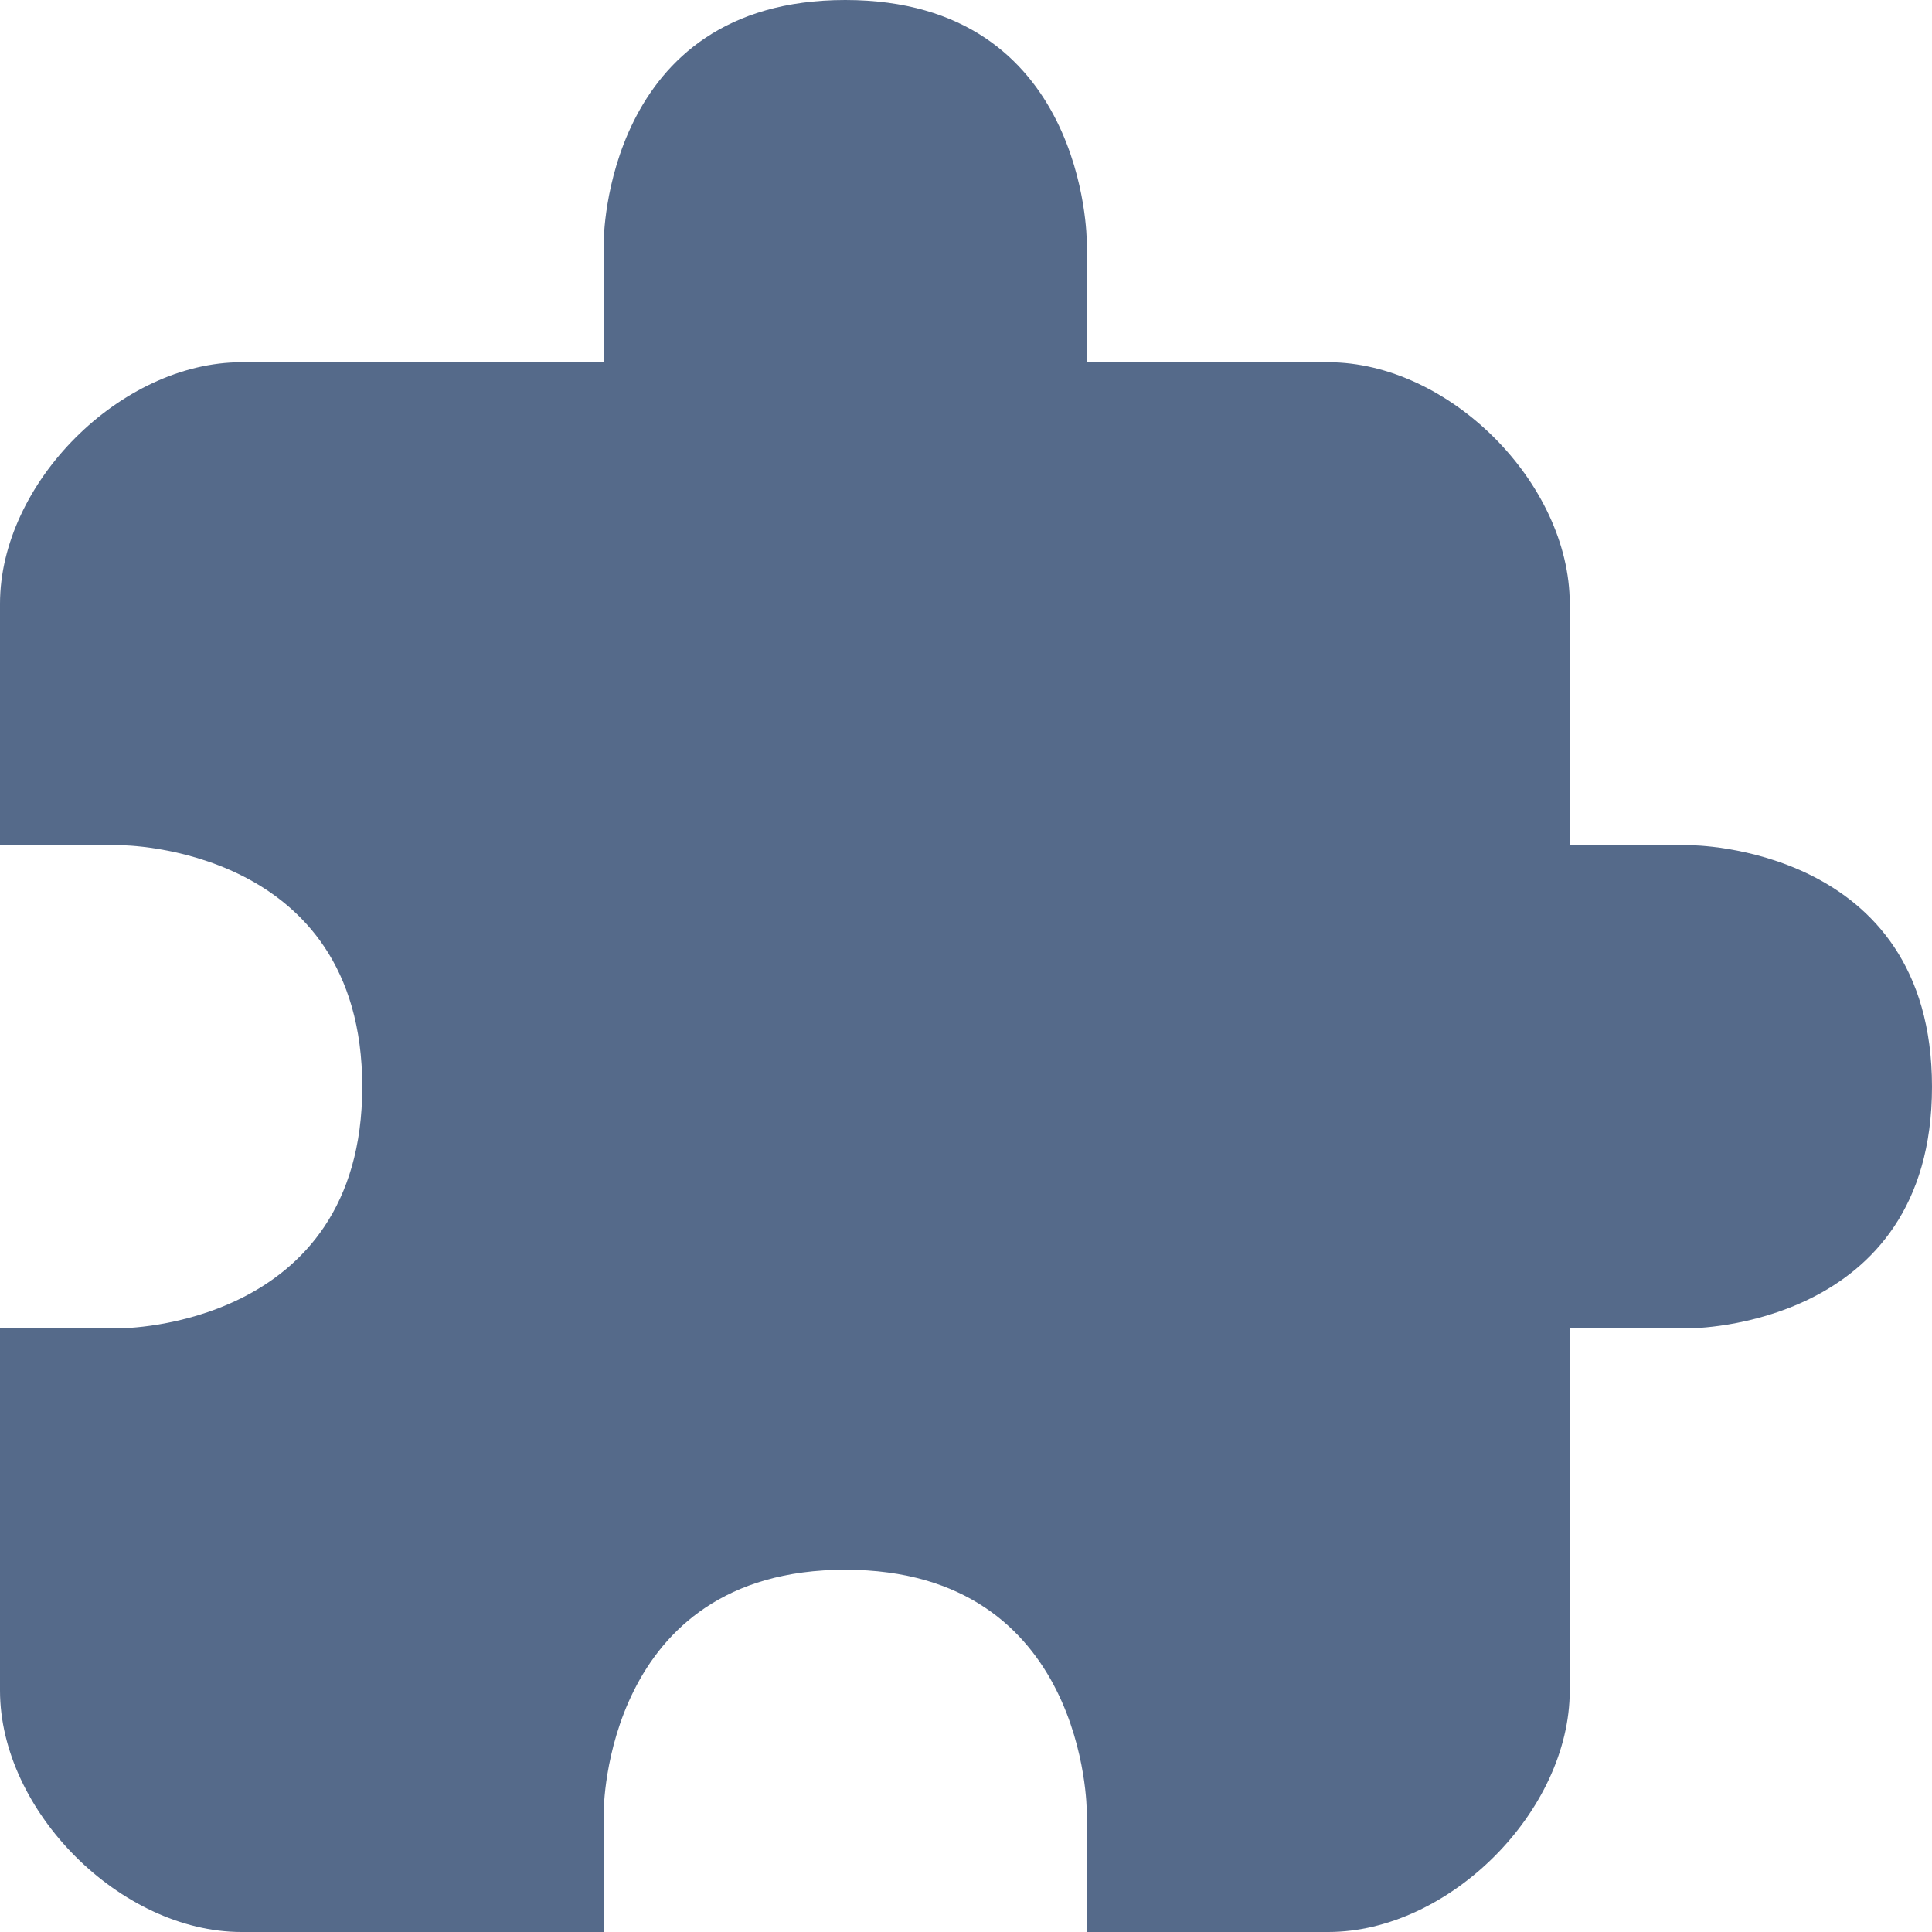
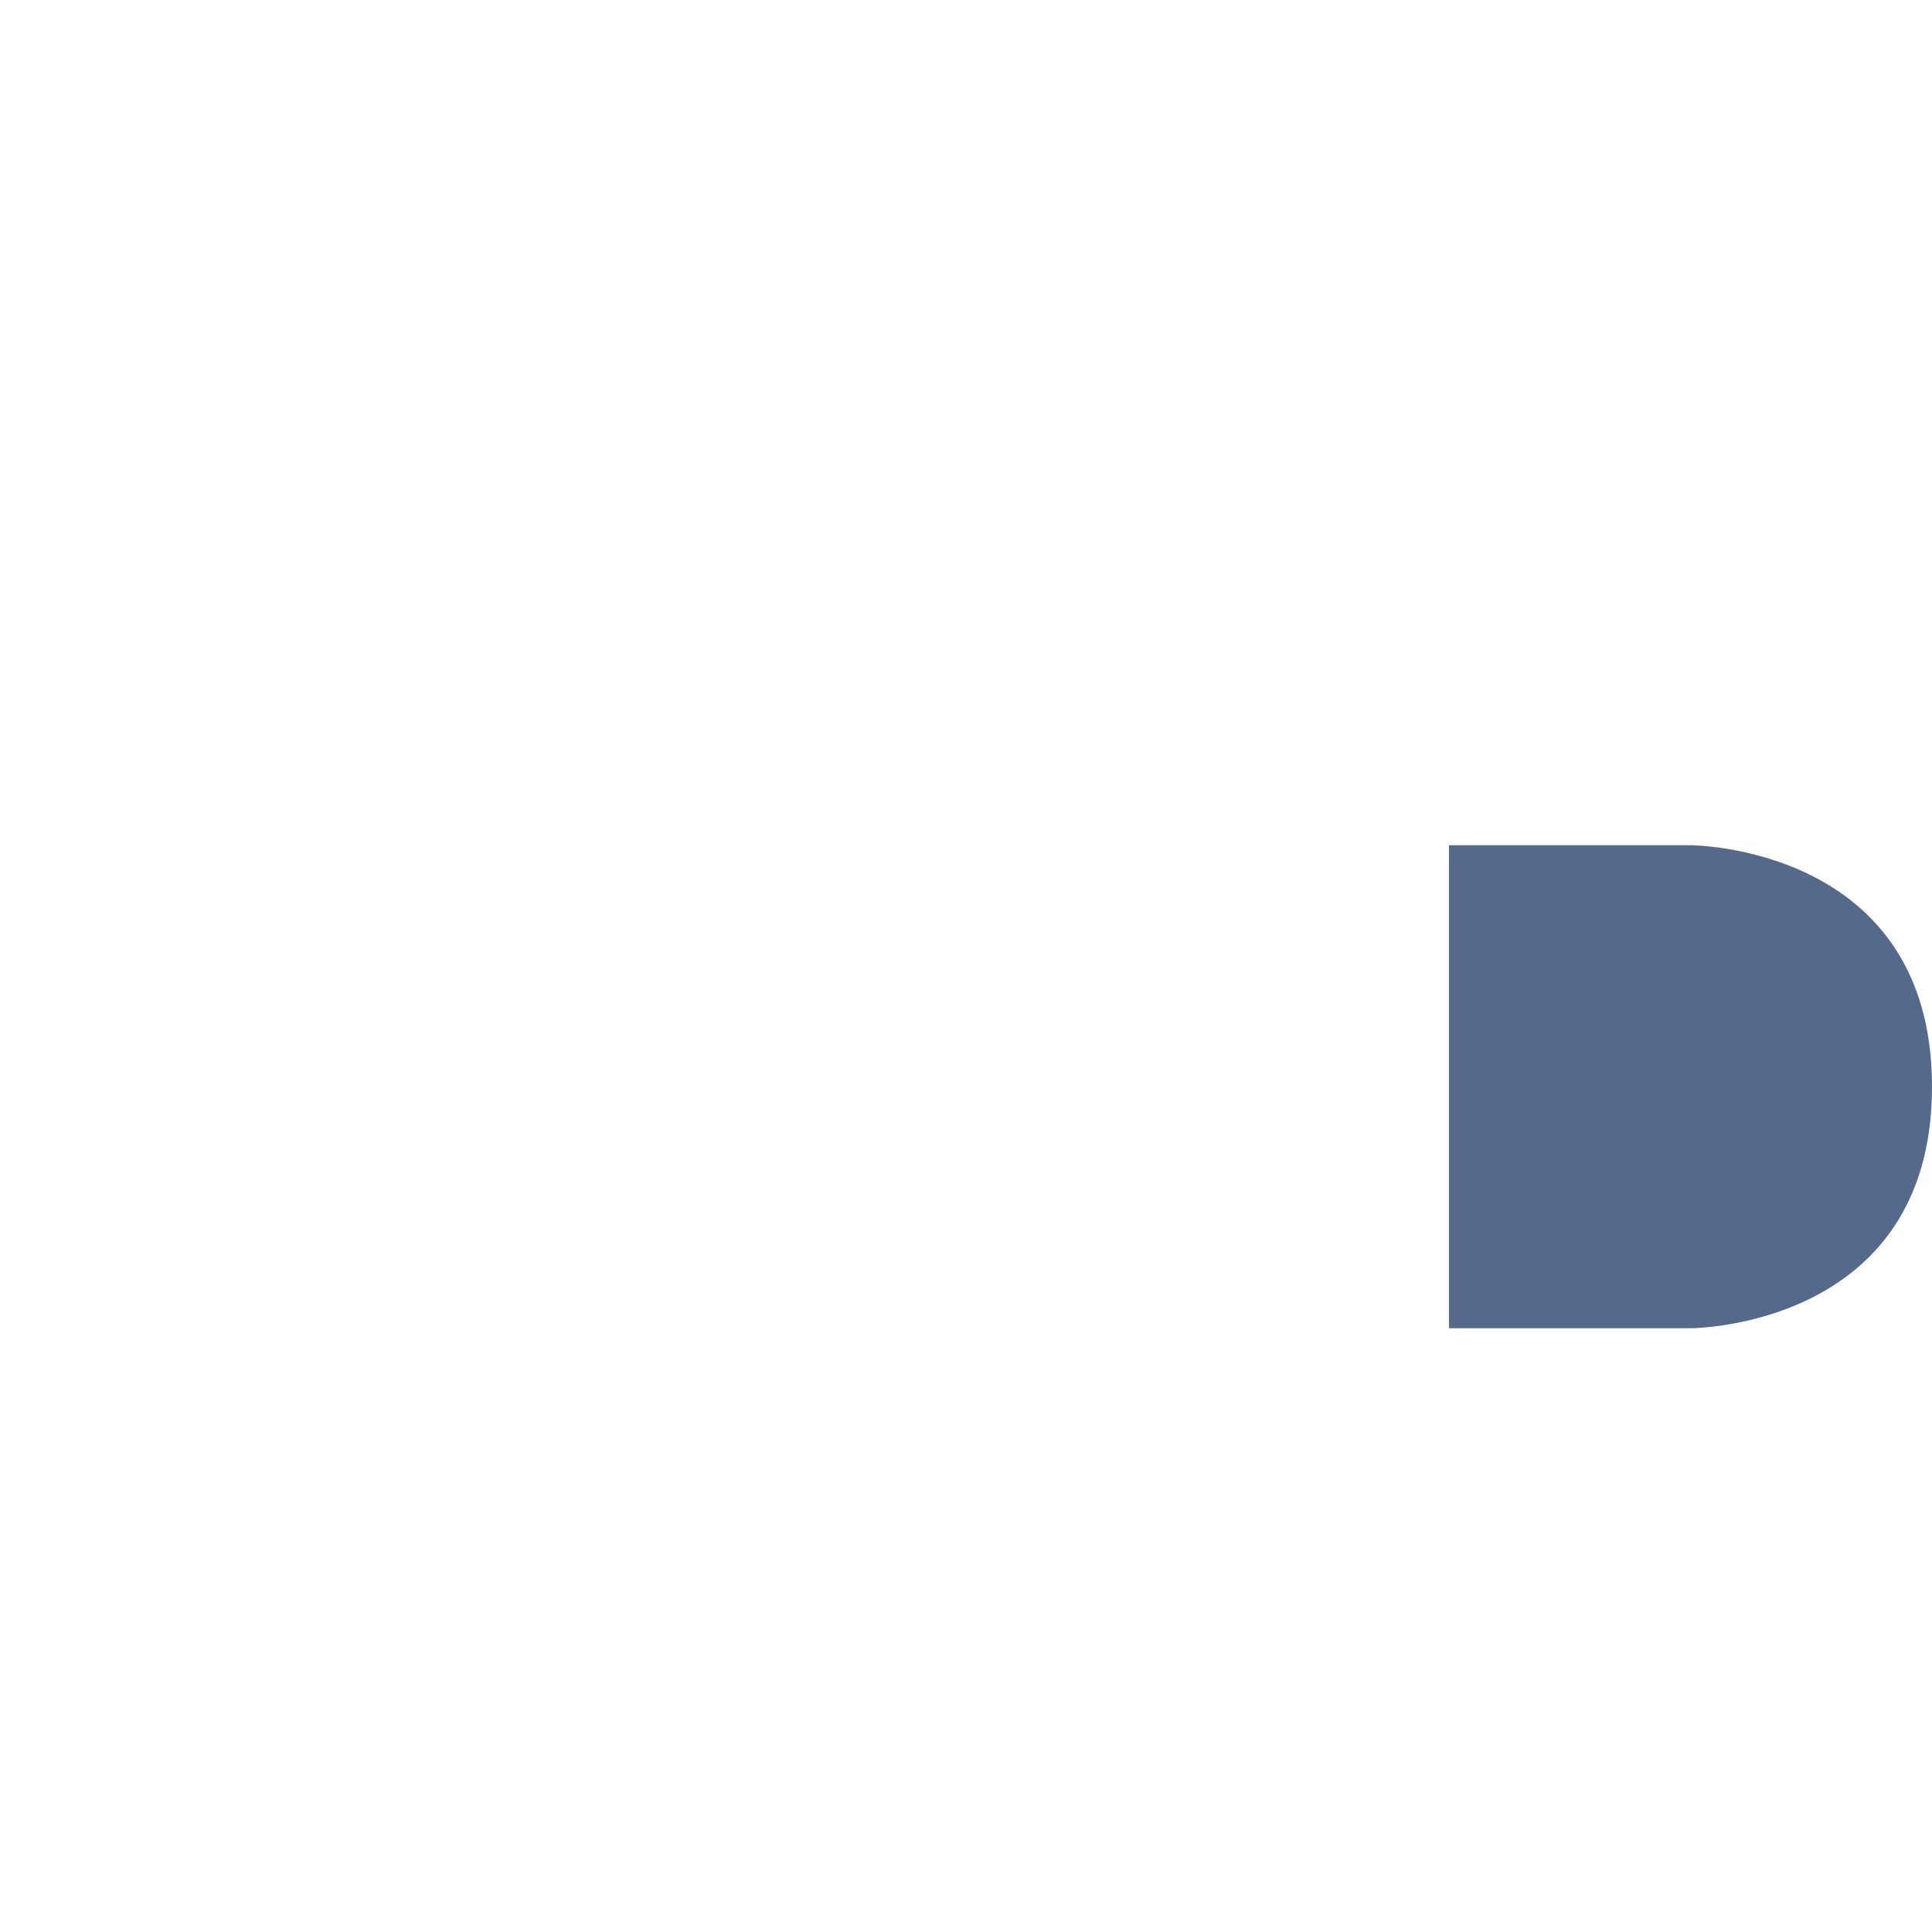
<svg xmlns="http://www.w3.org/2000/svg" width="16" height="16" version="1.1" viewBox="0 0 16 16">
  <g fill="#556a8a" stroke-width="0">
-     <path d="m7 0c2 0 2 2 2 2v2h-4v-2s0-2 2-2z" style="paint-order:stroke fill markers" />
-     <path d="m2 3c-1 0-2 1-2 2v2h1s2 0 2 2-2 2-2 2h-1v3c0 1 1 2 2 2h3v-1s0-2 2-2 2 2 2 2v1h2c1 0 2-1 2-2v-9c0-1-1-2-2-2z" style="paint-order:stroke fill markers" />
    <path d="m16 9c0 2-2 2-2 2h-2v-4h2s2 0 2 2z" style="paint-order:stroke fill markers" />
  </g>
</svg>